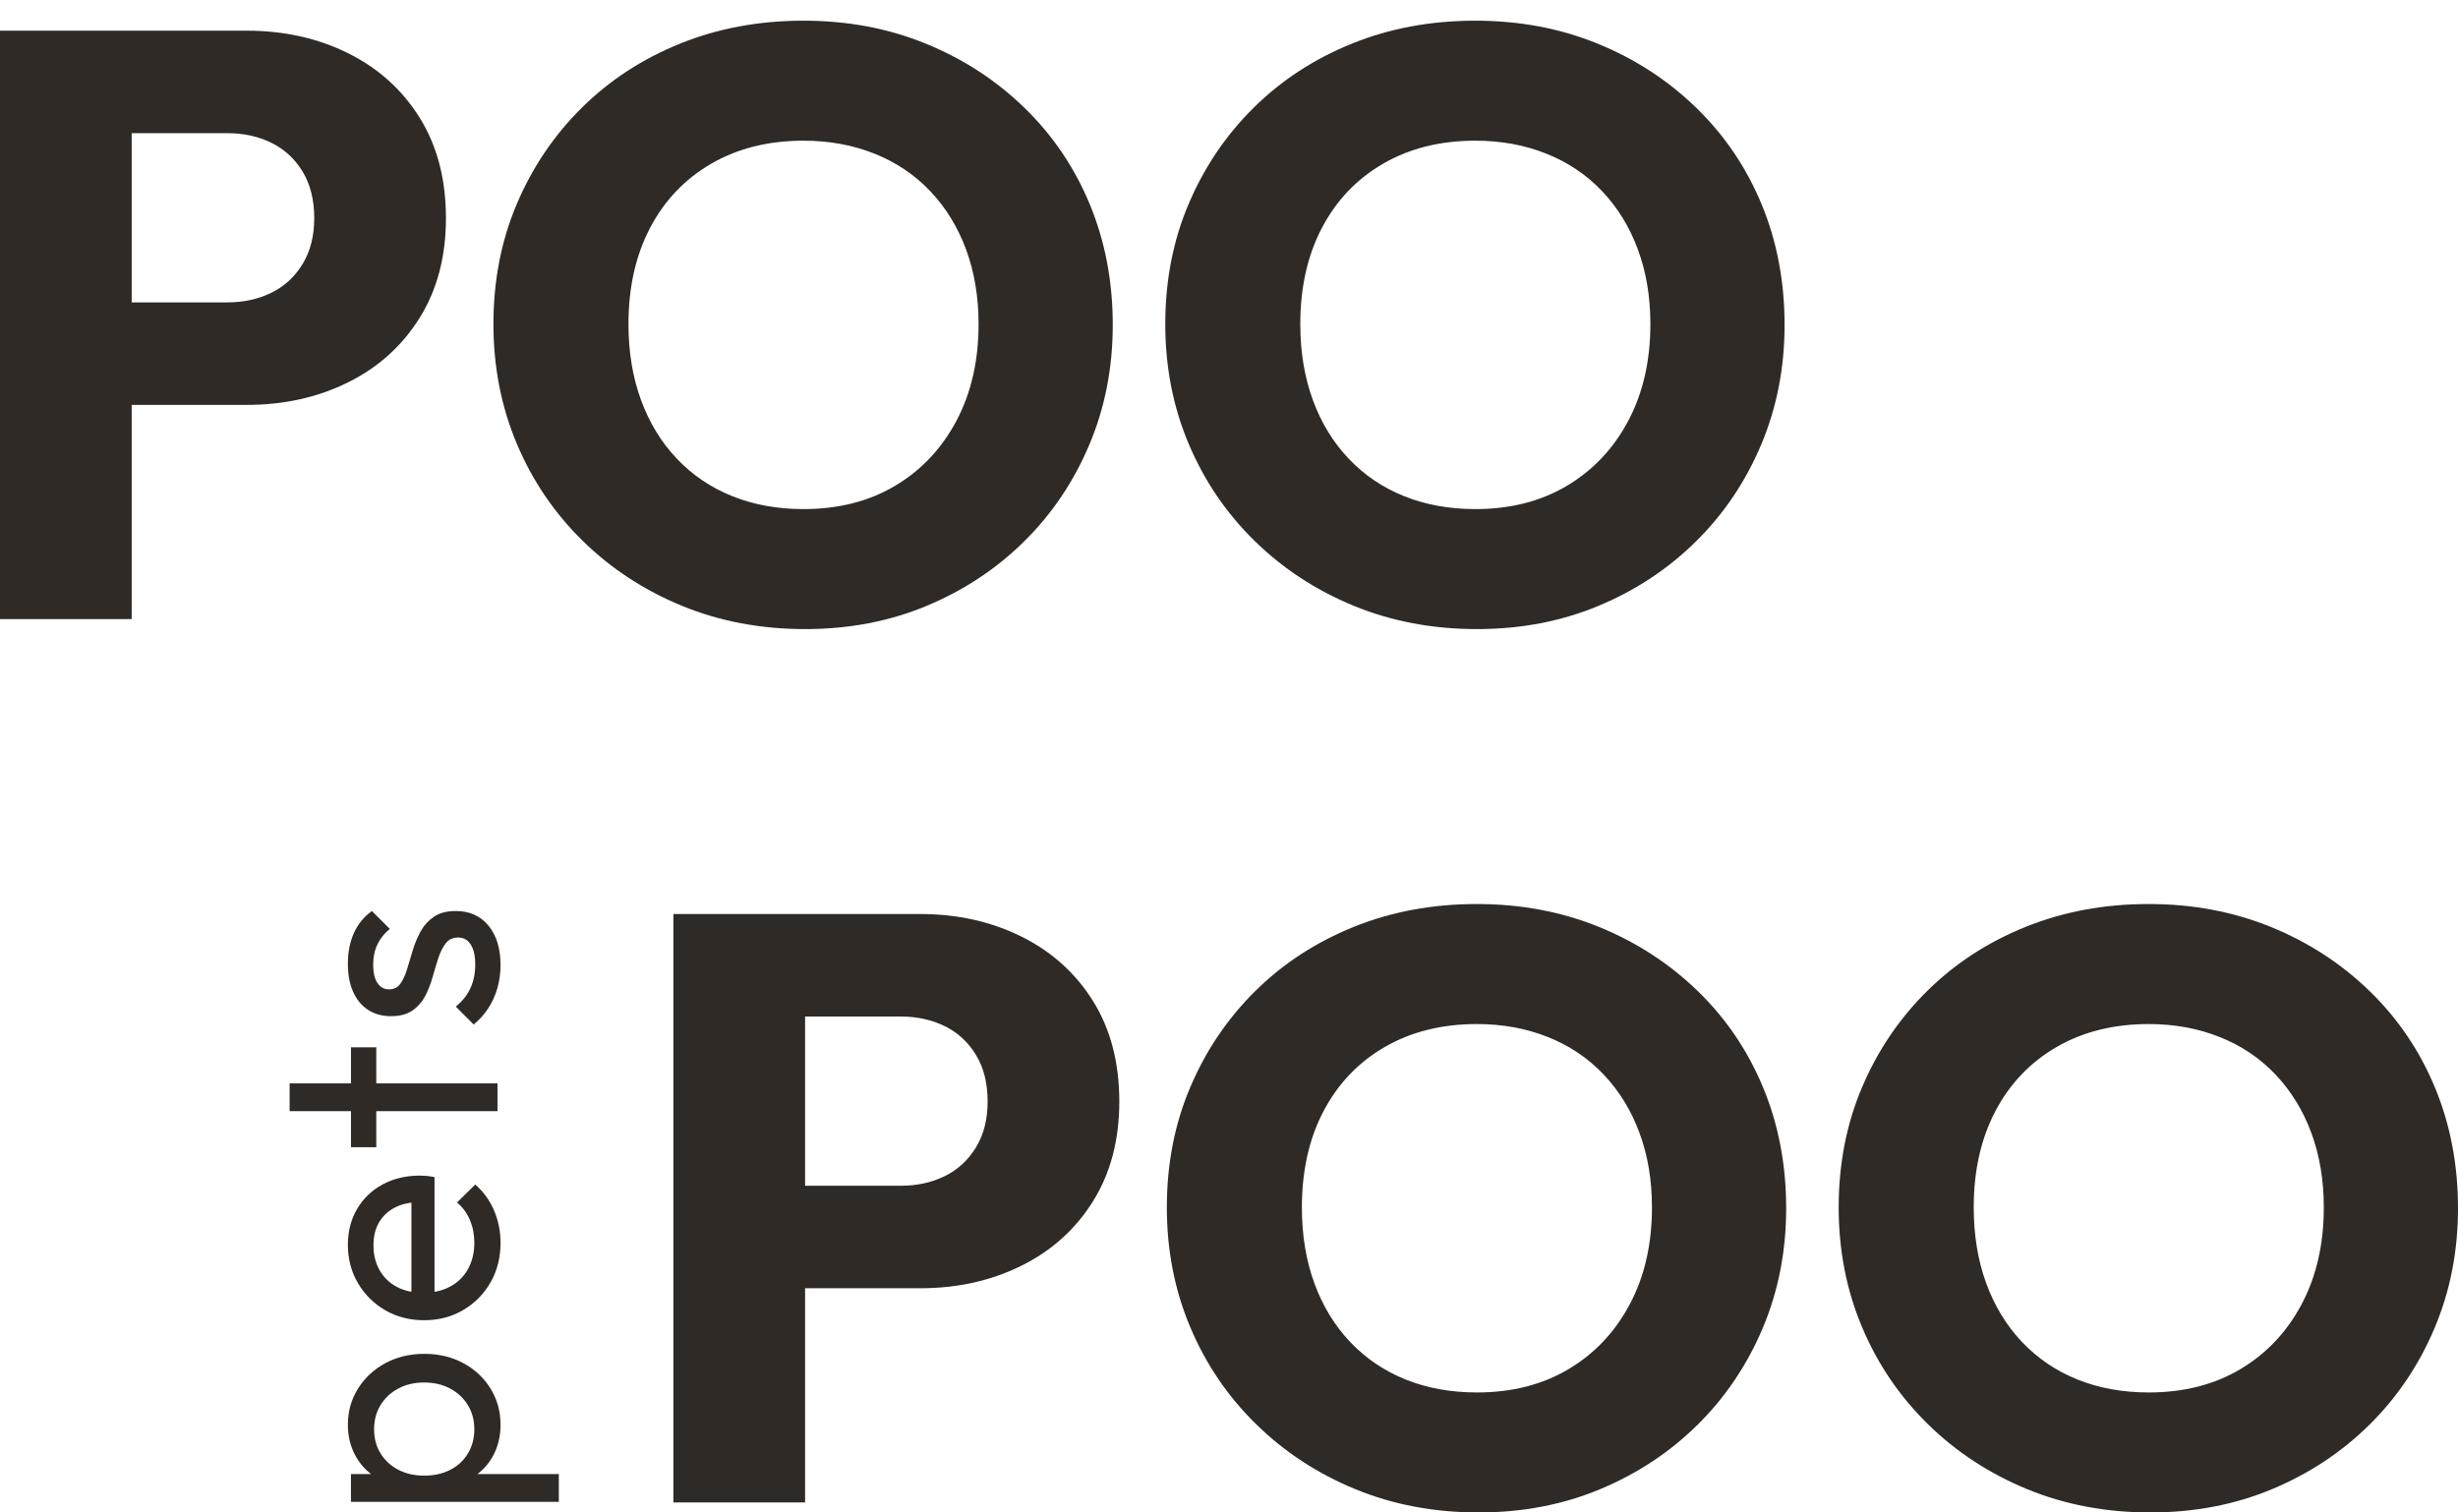
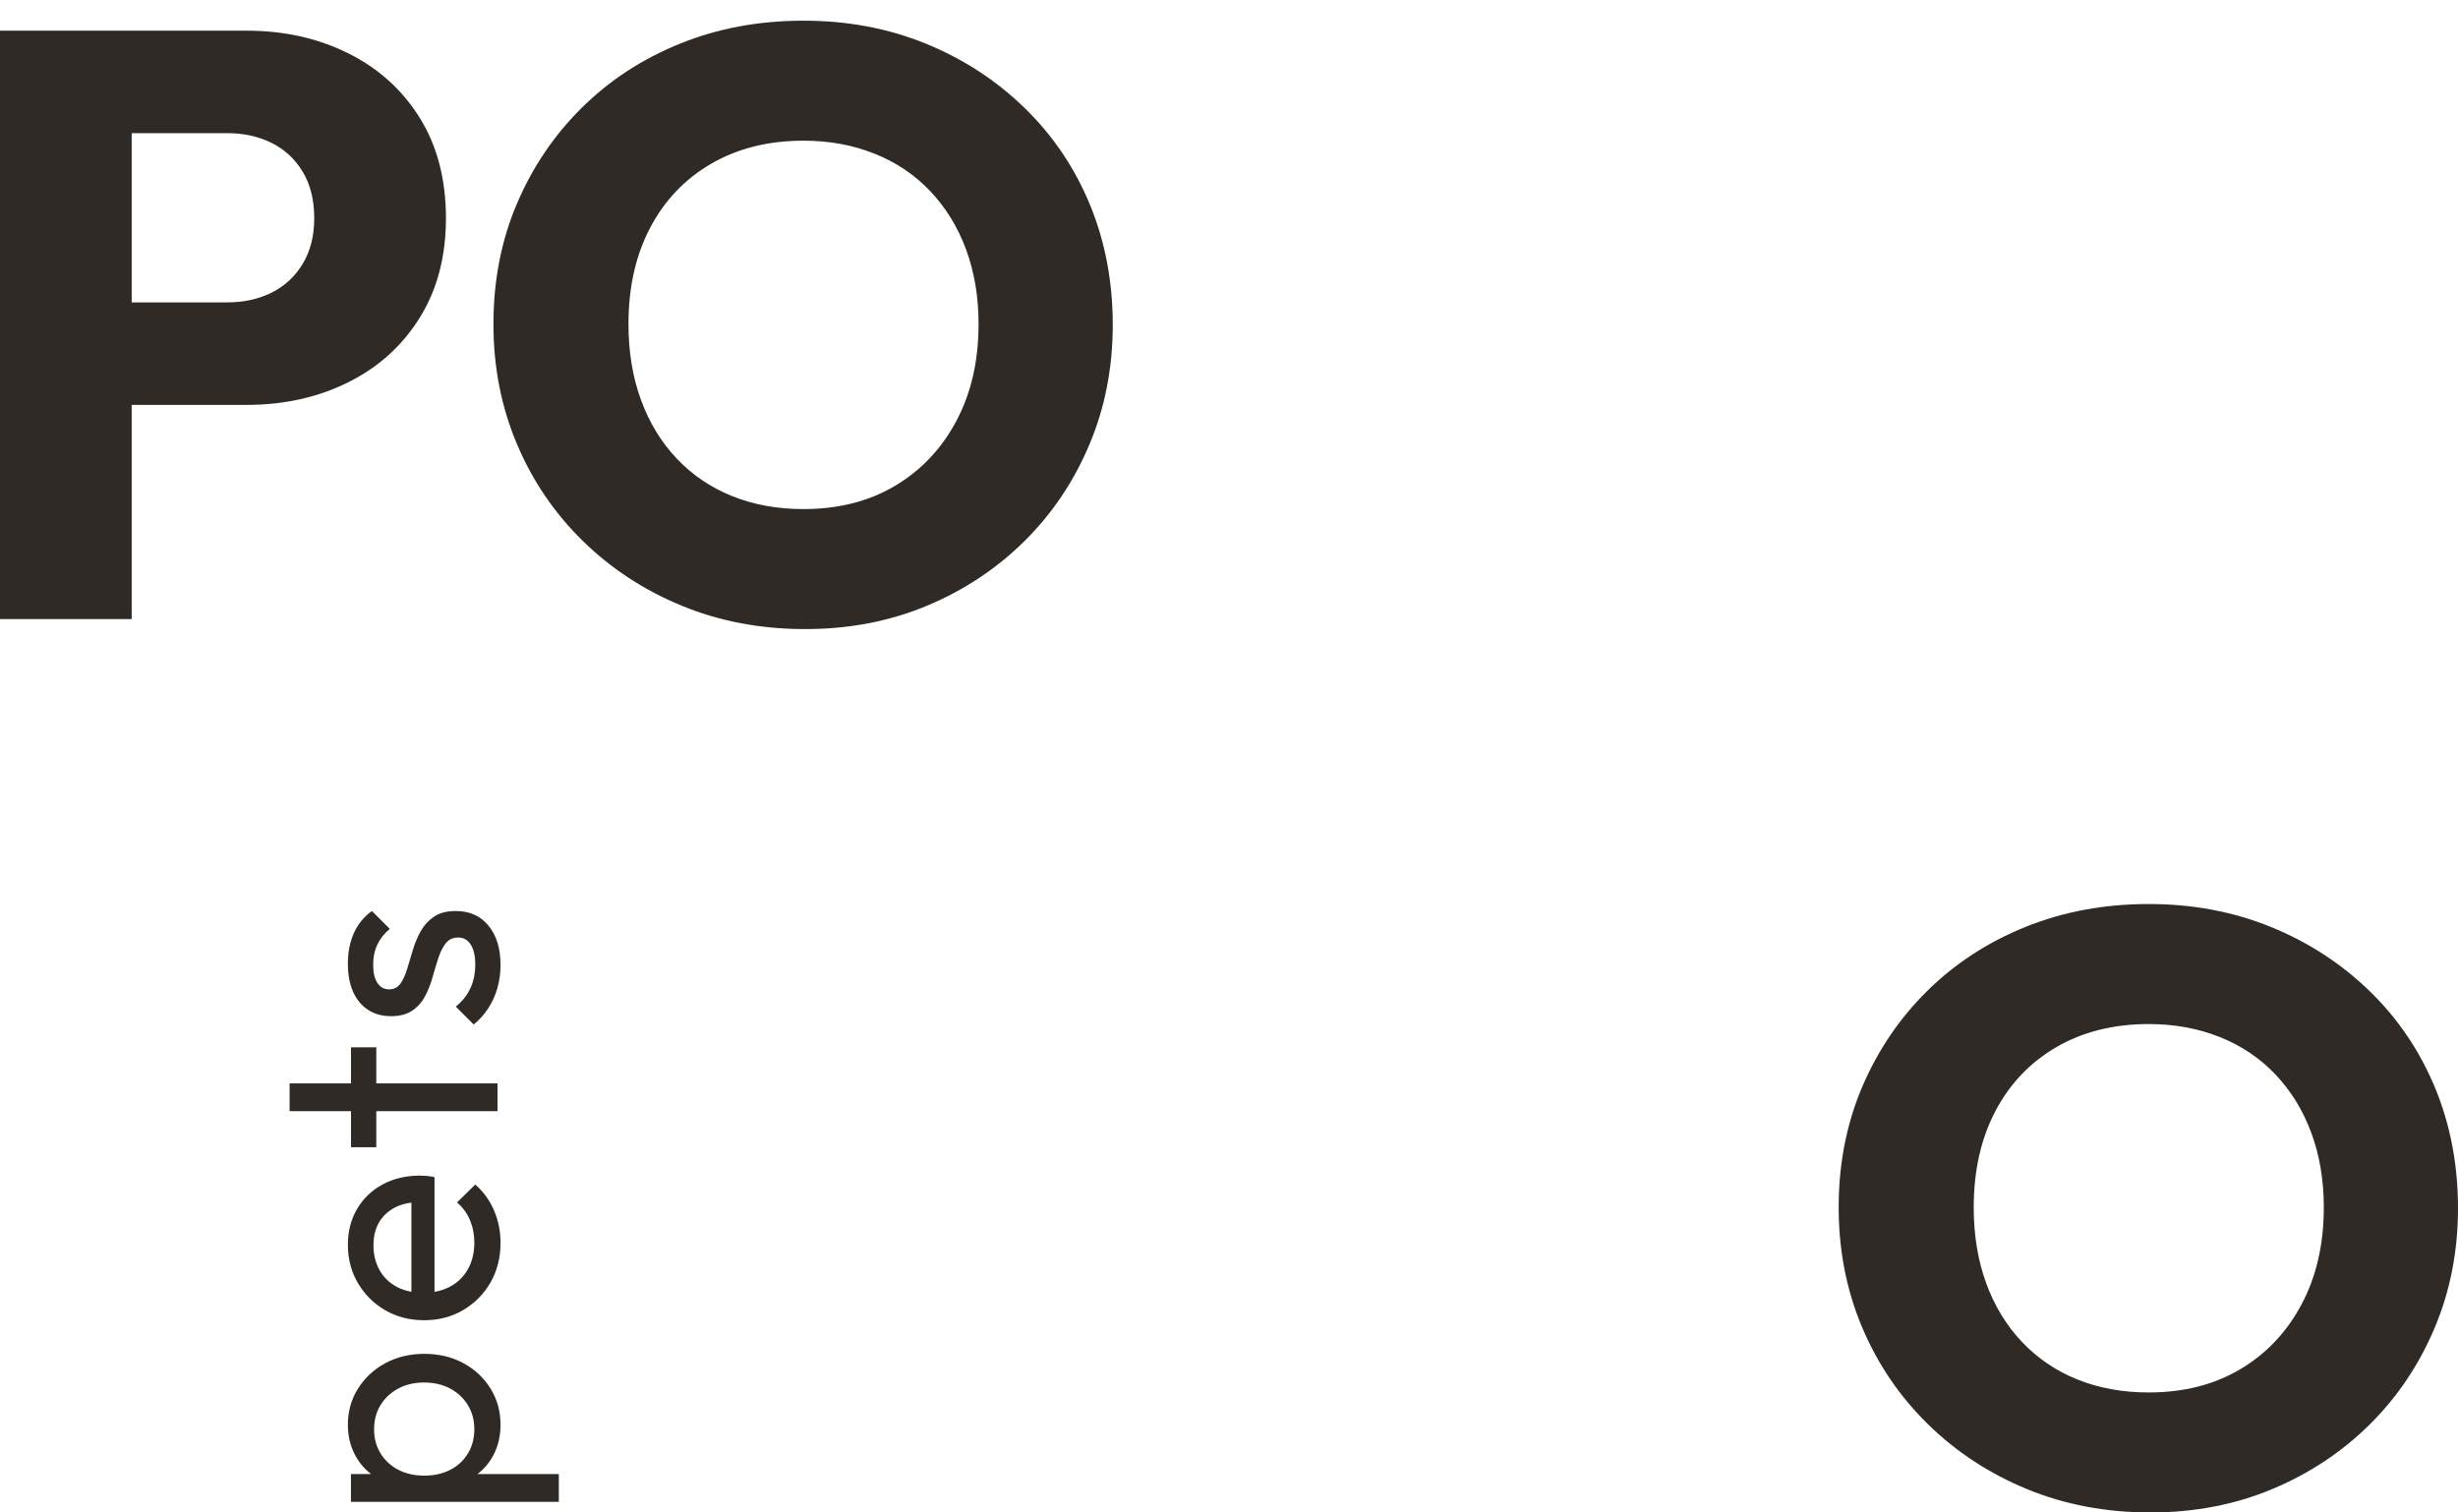
<svg xmlns="http://www.w3.org/2000/svg" width="104" height="64" viewBox="0 0 104 64" fill="none">
  <path d="M4.267 17.133V12.795H9.628C10.31 12.795 10.927 12.66 11.479 12.389C12.032 12.119 12.473 11.714 12.802 11.173C13.131 10.632 13.296 9.986 13.296 9.233C13.296 8.457 13.131 7.799 12.802 7.258C12.473 6.717 12.032 6.312 11.479 6.041C10.927 5.771 10.31 5.635 9.628 5.635H4.267V1.298H10.439C12.014 1.298 13.443 1.615 14.724 2.25C16.006 2.885 17.017 3.796 17.757 4.983C18.498 6.171 18.868 7.587 18.868 9.233C18.868 10.855 18.498 12.26 17.757 13.447C17.017 14.635 16.006 15.546 14.724 16.181C13.443 16.816 12.014 17.133 10.439 17.133H4.267ZM0 1.298H5.572V26.197H0V1.298Z" fill="#2F2A26" />
  <path d="M33.997 21.542C35.479 21.542 36.772 21.212 37.877 20.554C38.982 19.896 39.846 18.979 40.469 17.803C41.092 16.628 41.404 15.264 41.404 13.712C41.404 12.56 41.227 11.508 40.875 10.556C40.522 9.603 40.016 8.781 39.358 8.087C38.699 7.394 37.912 6.864 36.995 6.5C36.078 6.135 35.079 5.953 33.997 5.953C32.516 5.953 31.217 6.277 30.1 6.923C28.983 7.57 28.119 8.475 27.508 9.638C26.897 10.802 26.591 12.16 26.591 13.712C26.591 14.888 26.767 15.958 27.12 16.922C27.473 17.886 27.978 18.715 28.637 19.408C29.295 20.102 30.077 20.631 30.982 20.995C31.887 21.36 32.892 21.542 33.997 21.542ZM34.068 26.62C32.187 26.62 30.447 26.291 28.848 25.633C27.249 24.975 25.85 24.058 24.651 22.882C23.452 21.706 22.523 20.337 21.865 18.773C21.207 17.21 20.878 15.523 20.878 13.712C20.878 11.878 21.207 10.185 21.865 8.634C22.523 7.082 23.44 5.724 24.616 4.56C25.792 3.396 27.179 2.491 28.778 1.844C30.377 1.198 32.116 0.875 33.997 0.875C35.855 0.875 37.577 1.198 39.164 1.844C40.751 2.491 42.145 3.396 43.343 4.56C44.542 5.724 45.465 7.088 46.112 8.651C46.758 10.215 47.082 11.913 47.082 13.747C47.082 15.558 46.753 17.245 46.094 18.808C45.436 20.372 44.519 21.736 43.343 22.899C42.167 24.063 40.792 24.975 39.217 25.633C37.642 26.291 35.925 26.62 34.068 26.62Z" fill="#2F2A26" />
-   <path d="M62.423 21.542C63.904 21.542 65.198 21.212 66.302 20.554C67.407 19.896 68.272 18.979 68.895 17.803C69.517 16.628 69.829 15.264 69.829 13.712C69.829 12.56 69.653 11.508 69.3 10.556C68.948 9.603 68.442 8.781 67.784 8.087C67.125 7.394 66.338 6.864 65.421 6.5C64.504 6.135 63.505 5.953 62.423 5.953C60.942 5.953 59.642 6.277 58.526 6.923C57.409 7.57 56.545 8.475 55.934 9.638C55.322 10.802 55.017 12.16 55.017 13.712C55.017 14.888 55.193 15.958 55.546 16.922C55.899 17.886 56.404 18.715 57.063 19.408C57.72 20.102 58.502 20.631 59.408 20.995C60.313 21.36 61.318 21.542 62.423 21.542ZM62.494 26.62C60.612 26.62 58.873 26.291 57.274 25.633C55.675 24.975 54.276 24.058 53.077 22.882C51.878 21.706 50.949 20.337 50.291 18.773C49.632 17.21 49.304 15.523 49.304 13.712C49.304 11.878 49.632 10.185 50.291 8.634C50.949 7.082 51.866 5.724 53.042 4.56C54.217 3.396 55.605 2.491 57.204 1.844C58.802 1.198 60.542 0.875 62.423 0.875C64.281 0.875 66.003 1.198 67.59 1.844C69.177 2.491 70.57 3.396 71.769 4.56C72.968 5.724 73.891 7.088 74.538 8.651C75.184 10.215 75.507 11.913 75.507 13.747C75.507 15.558 75.178 17.245 74.52 18.808C73.861 20.372 72.945 21.736 71.769 22.899C70.593 24.063 69.218 24.975 67.643 25.633C66.068 26.291 64.351 26.62 62.494 26.62Z" fill="#2F2A26" />
  <path d="M20.069 60.484C20.069 60.093 19.977 59.749 19.794 59.454C19.612 59.158 19.362 58.925 19.044 58.756C18.727 58.586 18.359 58.501 17.942 58.501C17.533 58.501 17.17 58.586 16.852 58.756C16.535 58.925 16.285 59.158 16.102 59.454C15.919 59.749 15.828 60.093 15.828 60.484C15.828 60.867 15.919 61.207 16.102 61.502C16.285 61.798 16.535 62.029 16.852 62.194C17.17 62.359 17.537 62.442 17.955 62.442C18.364 62.442 18.727 62.361 19.044 62.2C19.362 62.039 19.612 61.809 19.794 61.509C19.977 61.209 20.069 60.867 20.069 60.484ZM23.644 63.551H14.849V62.376H16.48L17.981 62.598L19.494 62.376H23.644V63.551ZM21.178 60.289C21.178 60.758 21.08 61.182 20.884 61.561C20.688 61.939 20.416 62.242 20.069 62.468C19.721 62.694 19.325 62.82 18.881 62.846H17.015C16.563 62.82 16.165 62.692 15.821 62.461C15.478 62.231 15.208 61.926 15.012 61.548C14.816 61.169 14.719 60.75 14.719 60.289C14.719 59.723 14.862 59.212 15.149 58.756C15.436 58.299 15.824 57.94 16.311 57.679C16.798 57.418 17.346 57.288 17.955 57.288C18.564 57.288 19.112 57.418 19.599 57.679C20.086 57.94 20.471 58.299 20.754 58.756C21.036 59.212 21.178 59.723 21.178 60.289Z" fill="#2F2A26" />
  <path d="M21.178 52.591C21.178 53.217 21.036 53.776 20.754 54.267C20.471 54.759 20.086 55.148 19.599 55.435C19.112 55.722 18.559 55.866 17.942 55.866C17.333 55.866 16.785 55.724 16.297 55.442C15.81 55.159 15.426 54.776 15.143 54.293C14.86 53.811 14.719 53.269 14.719 52.669C14.719 52.103 14.849 51.599 15.11 51.155C15.371 50.712 15.732 50.366 16.193 50.118C16.654 49.87 17.18 49.746 17.772 49.746C17.859 49.746 17.953 49.751 18.053 49.759C18.153 49.768 18.264 49.785 18.385 49.811V55.044H17.407V50.438L17.785 50.868C17.367 50.868 17.013 50.942 16.722 51.09C16.43 51.238 16.204 51.447 16.043 51.716C15.882 51.986 15.802 52.312 15.802 52.695C15.802 53.095 15.889 53.447 16.063 53.752C16.237 54.056 16.48 54.291 16.793 54.456C17.107 54.622 17.476 54.704 17.902 54.704C18.338 54.704 18.718 54.618 19.044 54.443C19.37 54.27 19.623 54.022 19.801 53.7C19.979 53.378 20.069 53.008 20.069 52.591C20.069 52.243 20.008 51.923 19.886 51.632C19.764 51.34 19.581 51.09 19.338 50.881L20.108 50.124C20.456 50.429 20.721 50.794 20.904 51.221C21.086 51.647 21.178 52.103 21.178 52.591Z" fill="#2F2A26" />
  <path d="M15.921 48.545H14.851V44.318H15.921V48.545ZM21.049 47.019H12.254V45.844H21.049V47.019Z" fill="#2F2A26" />
  <path d="M21.178 40.834C21.178 41.182 21.132 41.512 21.041 41.825C20.949 42.139 20.819 42.424 20.649 42.68C20.48 42.937 20.277 43.161 20.042 43.352L19.286 42.595C19.564 42.369 19.771 42.108 19.905 41.812C20.04 41.517 20.108 41.186 20.108 40.821C20.108 40.455 20.045 40.173 19.919 39.973C19.793 39.773 19.616 39.672 19.39 39.672C19.164 39.672 18.988 39.753 18.861 39.914C18.736 40.075 18.631 40.282 18.548 40.534C18.466 40.786 18.385 41.054 18.307 41.336C18.229 41.619 18.124 41.886 17.994 42.139C17.863 42.391 17.683 42.598 17.452 42.758C17.222 42.919 16.92 43 16.546 43C16.172 43 15.847 42.911 15.573 42.732C15.299 42.554 15.088 42.3 14.941 41.969C14.793 41.638 14.719 41.243 14.719 40.782C14.719 40.294 14.803 39.862 14.973 39.483C15.143 39.105 15.397 38.794 15.736 38.55L16.493 39.307C16.267 39.49 16.093 39.707 15.971 39.96C15.85 40.212 15.789 40.499 15.789 40.821C15.789 41.16 15.85 41.419 15.971 41.597C16.093 41.776 16.254 41.865 16.454 41.865C16.663 41.865 16.824 41.786 16.937 41.63C17.05 41.473 17.146 41.267 17.224 41.01C17.302 40.753 17.383 40.486 17.465 40.208C17.548 39.929 17.659 39.664 17.798 39.411C17.937 39.159 18.124 38.953 18.359 38.792C18.594 38.631 18.903 38.55 19.286 38.55C19.869 38.55 20.329 38.757 20.669 39.17C21.008 39.583 21.178 40.138 21.178 40.834Z" fill="#2F2A26" />
-   <path d="M32.759 54.513V50.175H38.12C38.801 50.175 39.418 50.04 39.971 49.769C40.523 49.499 40.964 49.094 41.293 48.553C41.623 48.012 41.787 47.366 41.787 46.613C41.787 45.837 41.623 45.179 41.293 44.638C40.964 44.097 40.523 43.691 39.971 43.421C39.418 43.151 38.801 43.015 38.12 43.015H32.759V38.677H38.93C40.505 38.677 41.934 38.995 43.215 39.63C44.497 40.265 45.508 41.176 46.249 42.363C46.989 43.55 47.359 44.967 47.359 46.613C47.359 48.235 46.989 49.64 46.249 50.827C45.508 52.015 44.497 52.926 43.215 53.56C41.934 54.196 40.505 54.513 38.93 54.513H32.759ZM28.491 38.677H34.064V63.577H28.491V38.677Z" fill="#2F2A26" />
-   <path d="M62.49 58.922C63.971 58.922 65.264 58.592 66.369 57.934C67.474 57.276 68.338 56.359 68.961 55.183C69.584 54.008 69.896 52.644 69.896 51.092C69.896 49.94 69.72 48.888 69.367 47.935C69.014 46.983 68.509 46.16 67.85 45.467C67.192 44.773 66.404 44.244 65.487 43.88C64.57 43.515 63.571 43.333 62.49 43.333C61.009 43.333 59.709 43.657 58.592 44.303C57.475 44.95 56.611 45.855 56 47.018C55.389 48.182 55.084 49.54 55.084 51.092C55.084 52.268 55.26 53.337 55.612 54.301C55.965 55.266 56.47 56.094 57.129 56.788C57.787 57.481 58.569 58.011 59.474 58.375C60.379 58.739 61.384 58.922 62.49 58.922ZM62.56 64C60.679 64 58.939 63.671 57.341 63.013C55.741 62.355 54.343 61.438 53.144 60.262C51.945 59.086 51.015 57.717 50.358 56.153C49.699 54.59 49.37 52.903 49.37 51.092C49.37 49.258 49.699 47.565 50.358 46.013C51.015 44.462 51.932 43.104 53.108 41.94C54.284 40.776 55.671 39.871 57.27 39.224C58.869 38.578 60.608 38.254 62.49 38.254C64.347 38.254 66.07 38.578 67.657 39.224C69.243 39.871 70.637 40.776 71.836 41.94C73.035 43.104 73.958 44.468 74.604 46.031C75.251 47.595 75.574 49.293 75.574 51.127C75.574 52.938 75.245 54.625 74.587 56.188C73.928 57.752 73.011 59.115 71.836 60.279C70.66 61.443 69.284 62.355 67.709 63.013C66.134 63.671 64.417 64 62.56 64Z" fill="#2F2A26" />
  <path d="M90.915 58.922C92.397 58.922 93.69 58.592 94.795 57.934C95.9 57.276 96.764 56.359 97.387 55.183C98.01 54.008 98.322 52.644 98.322 51.092C98.322 49.94 98.146 48.888 97.793 47.935C97.44 46.983 96.934 46.16 96.276 45.467C95.618 44.773 94.83 44.244 93.913 43.88C92.996 43.515 91.997 43.333 90.915 43.333C89.434 43.333 88.135 43.657 87.018 44.303C85.901 44.95 85.037 45.855 84.426 47.018C83.815 48.182 83.51 49.54 83.51 51.092C83.51 52.268 83.686 53.337 84.038 54.301C84.391 55.266 84.896 56.094 85.555 56.788C86.213 57.481 86.995 58.011 87.9 58.375C88.805 58.739 89.81 58.922 90.915 58.922ZM90.986 64C89.105 64 87.365 63.671 85.766 63.013C84.167 62.355 82.769 61.438 81.569 60.262C80.371 59.086 79.441 57.717 78.783 56.153C78.125 54.59 77.796 52.903 77.796 51.092C77.796 49.258 78.125 47.565 78.783 46.013C79.441 44.462 80.358 43.104 81.534 41.94C82.71 40.776 84.097 39.871 85.696 39.224C87.295 38.578 89.034 38.254 90.915 38.254C92.773 38.254 94.495 38.578 96.083 39.224C97.669 39.871 99.063 40.776 100.262 41.94C101.461 43.104 102.383 44.468 103.03 46.031C103.676 47.595 104 49.293 104 51.127C104 52.938 103.671 54.625 103.012 56.188C102.354 57.752 101.437 59.115 100.262 60.279C99.086 61.443 97.71 62.355 96.135 63.013C94.56 63.671 92.843 64 90.986 64Z" fill="#2F2A26" />
</svg>